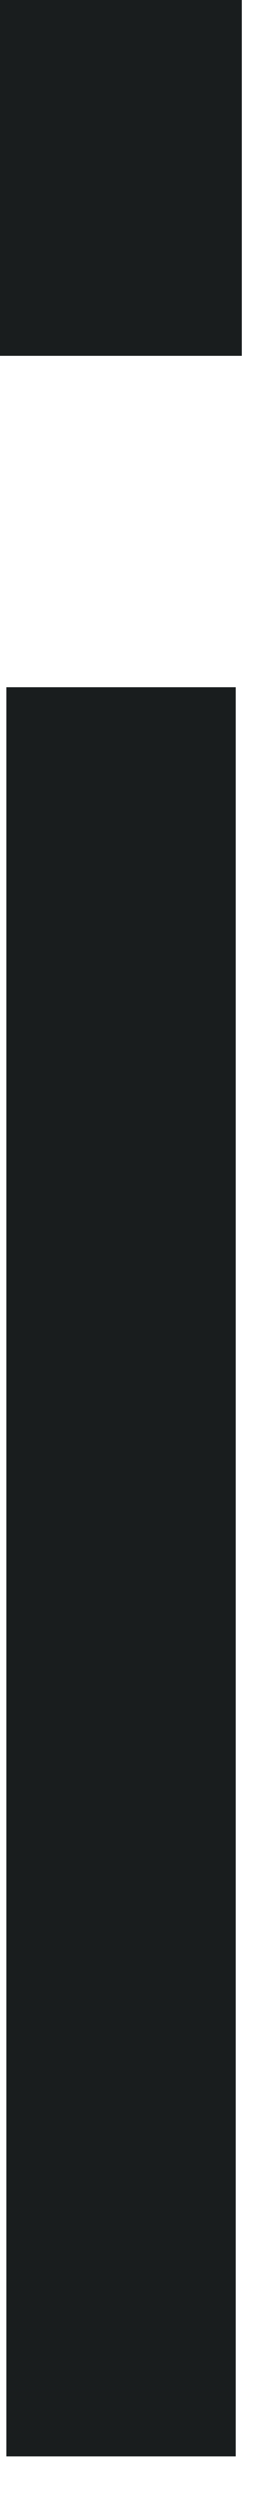
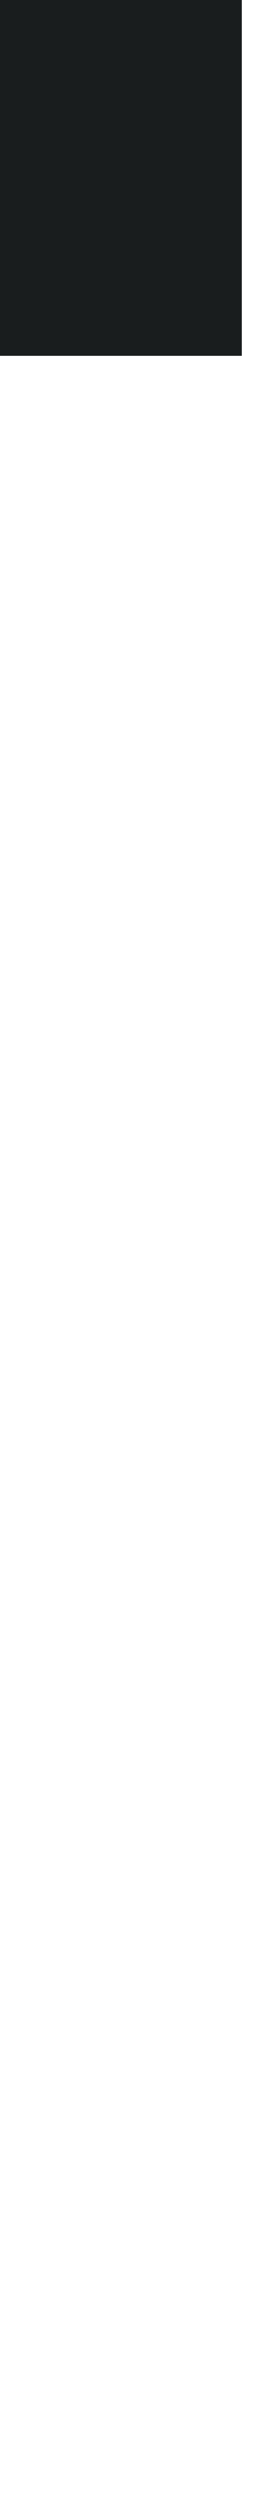
<svg xmlns="http://www.w3.org/2000/svg" fill="none" height="100%" overflow="visible" preserveAspectRatio="none" style="display: block;" viewBox="0 0 1 9" width="100%">
-   <path d="M0 0H0.873V1.281H0V0ZM0.023 2.474H0.851V8.843H0.023V2.474Z" fill="#191D1E" id="Vector" />
+   <path d="M0 0H0.873V1.281H0V0ZM0.023 2.474H0.851V8.843V2.474Z" fill="#191D1E" id="Vector" />
</svg>